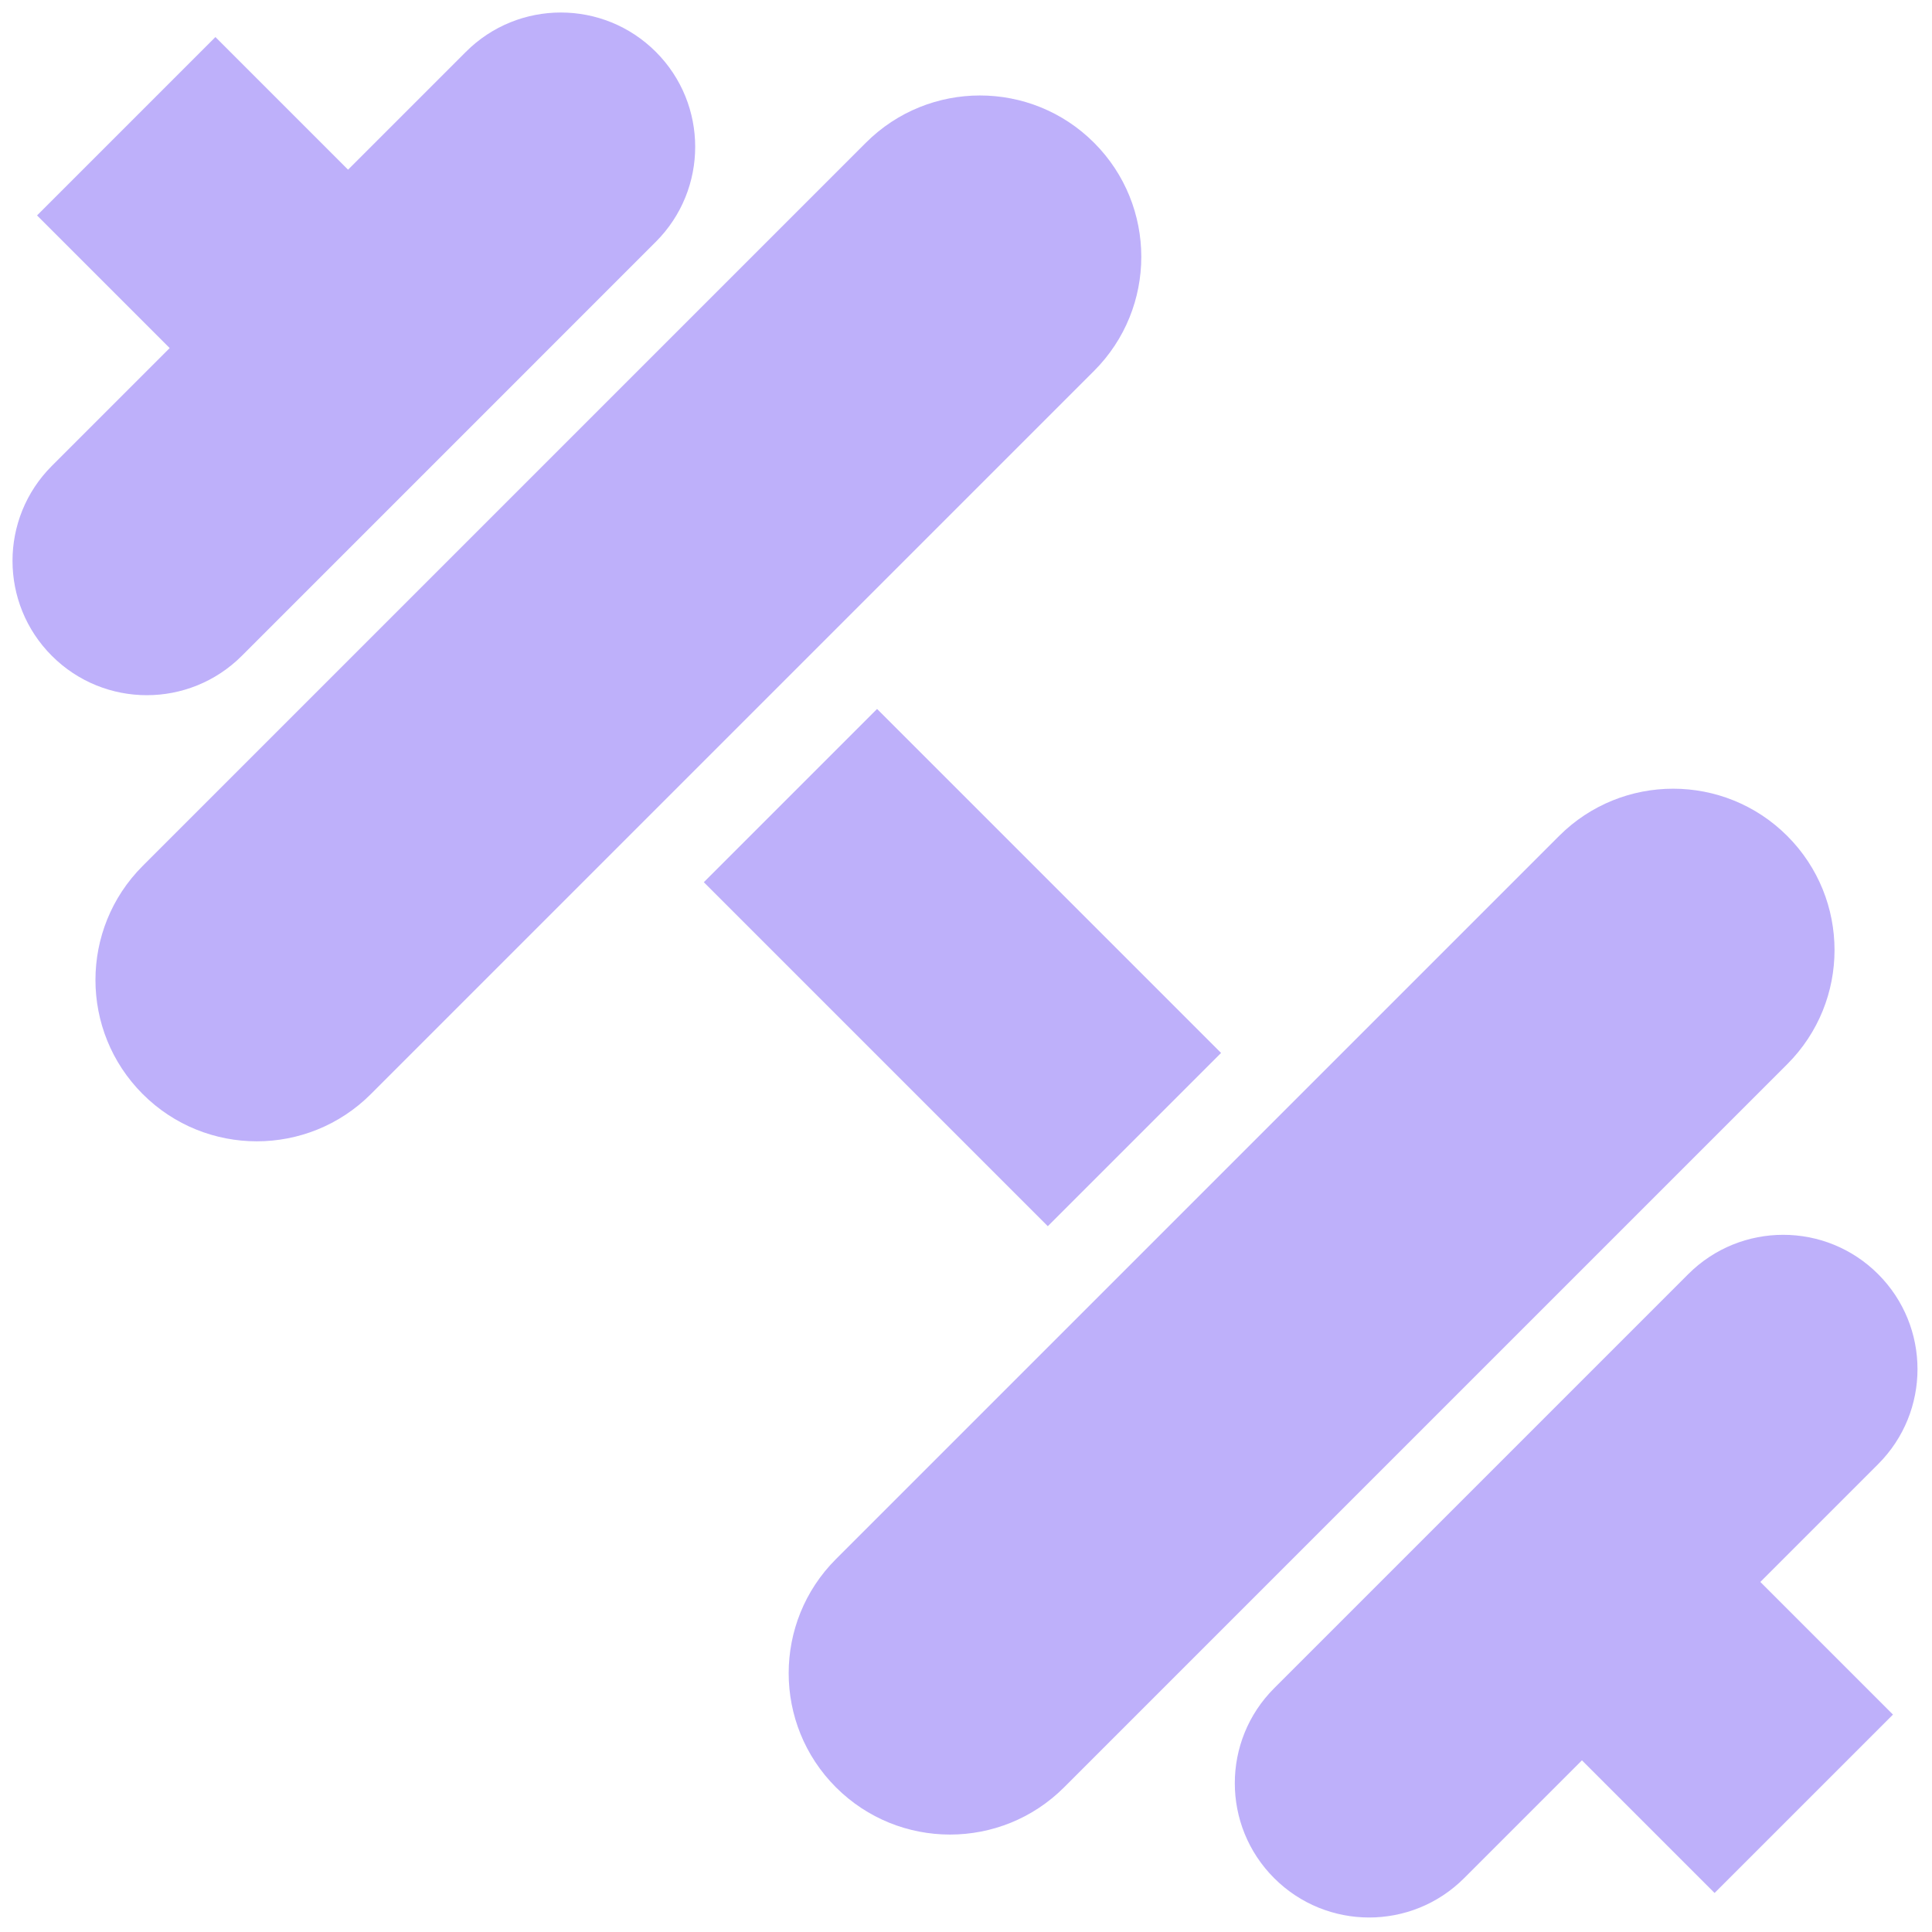
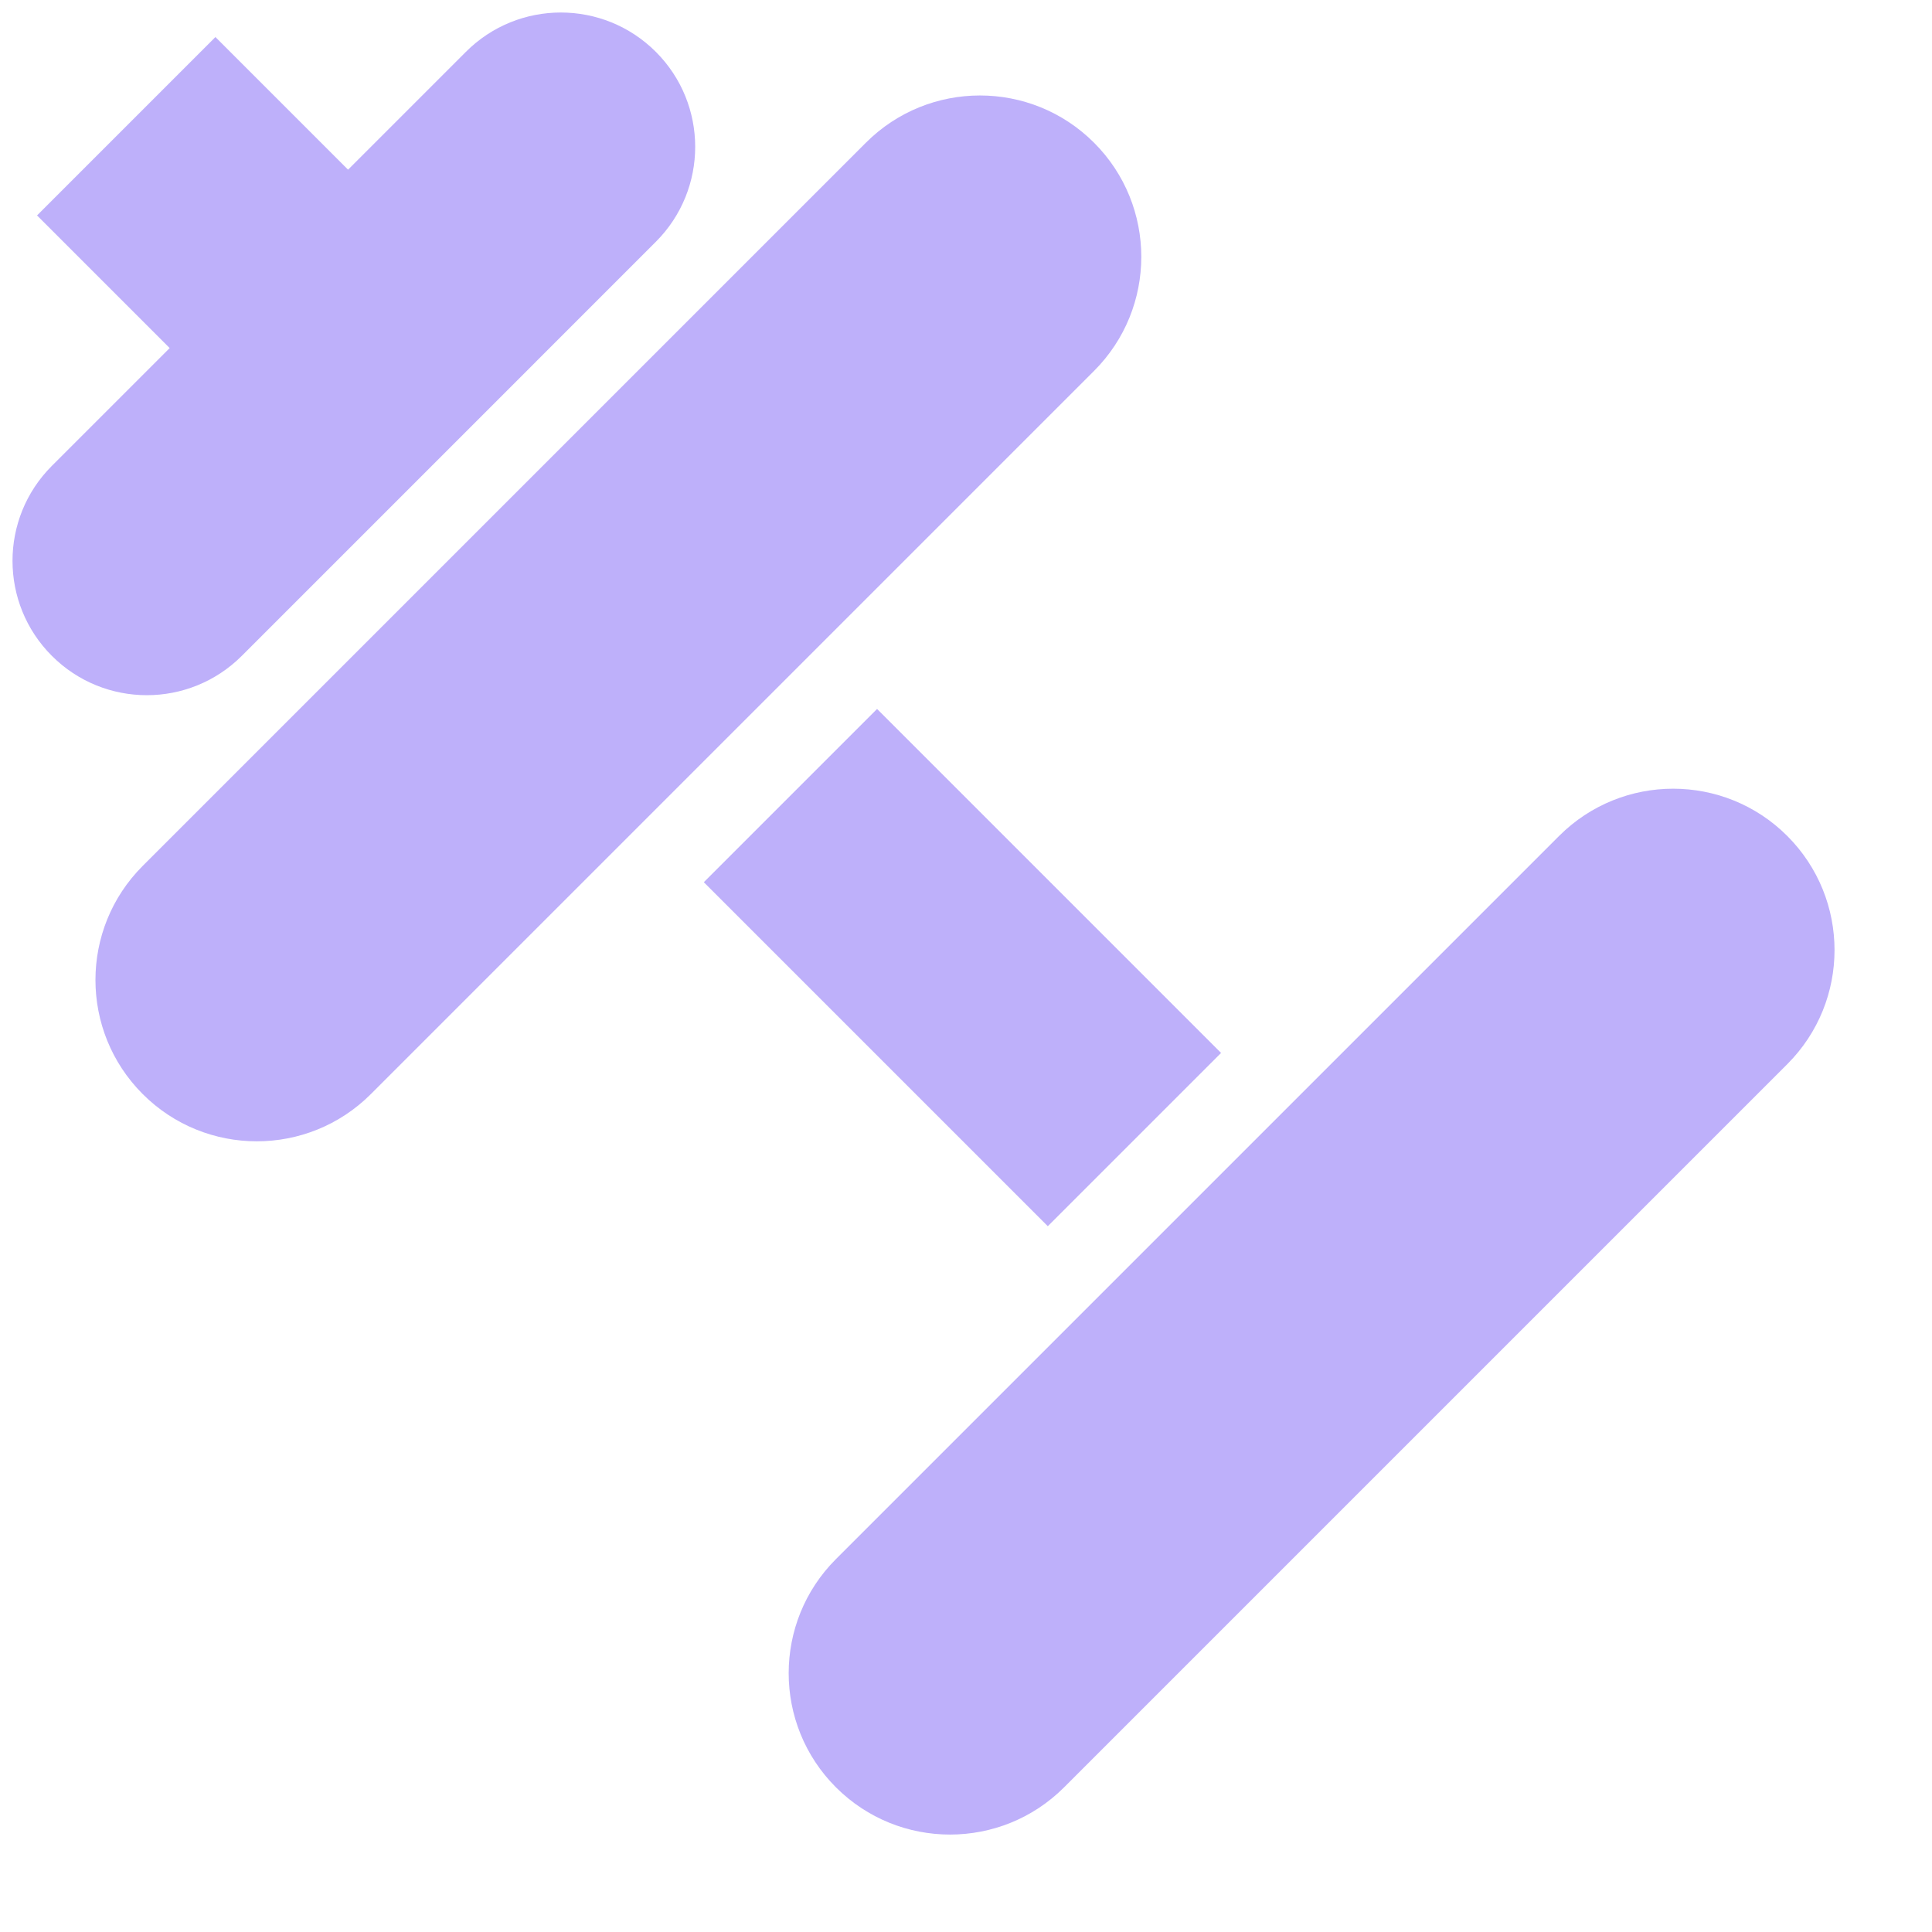
<svg xmlns="http://www.w3.org/2000/svg" fill="#beb0fa" height="96.5" preserveAspectRatio="xMidYMid meet" version="1" viewBox="21.3 21.3 96.5 96.5" width="96.5" zoomAndPan="magnify">
  <g id="change1_1">
    <path d="M39.825,75.947c-3.147,3.147-8.251,3.146-11.397,0l0,0c-3.147-3.147-3.147-8.25,0-11.397l36.121-36.121 c3.147-3.147,8.25-3.147,11.397,0l0,0c3.146,3.147,3.147,8.25,0,11.397L39.825,75.947z" fill="inherit" />
  </g>
  <g id="change1_2">
    <path d="M54.059,23.891c-2.62-2.62-6.868-2.622-9.488-0.002l-5.886,5.886l-6.625-6.625l-8.91,8.91l6.625,6.625l-5.885,5.885 c-2.621,2.622-2.619,6.869,0.001,9.489c2.619,2.619,6.865,2.62,9.487-0.001l20.68-20.681C56.679,30.756,56.678,26.51,54.059,23.891z" fill="inherit" />
  </g>
  <g id="change1_3">
    <path d="M63.053,99.175c-3.147,3.147-3.146,8.251,0,11.398l0,0c3.147,3.147,8.251,3.147,11.398,0l36.121-36.121 c3.147-3.147,3.146-8.25-0.001-11.397l0,0c-3.146-3.146-8.25-3.148-11.397-0.001L63.053,99.175z" fill="inherit" />
  </g>
  <g id="change1_4">
-     <path d="M115.109,84.941c2.621,2.621,2.623,6.868,0.002,9.489l-5.885,5.885l6.625,6.625l-8.911,8.911l-6.625-6.625l-5.885,5.885 c-2.621,2.621-6.868,2.619-9.489-0.002c-2.619-2.619-2.62-6.865,0.002-9.486l20.681-20.681 C108.244,82.322,112.49,82.322,115.109,84.941z" fill="inherit" />
-   </g>
+     </g>
  <g id="change1_5">
    <path d="M75.235 66.838L72.163 63.766 65.108 56.711 56.454 65.365 63.509 72.42 66.581 75.492 73.636 82.547 82.29 73.893z" fill="inherit" />
  </g>
</svg>